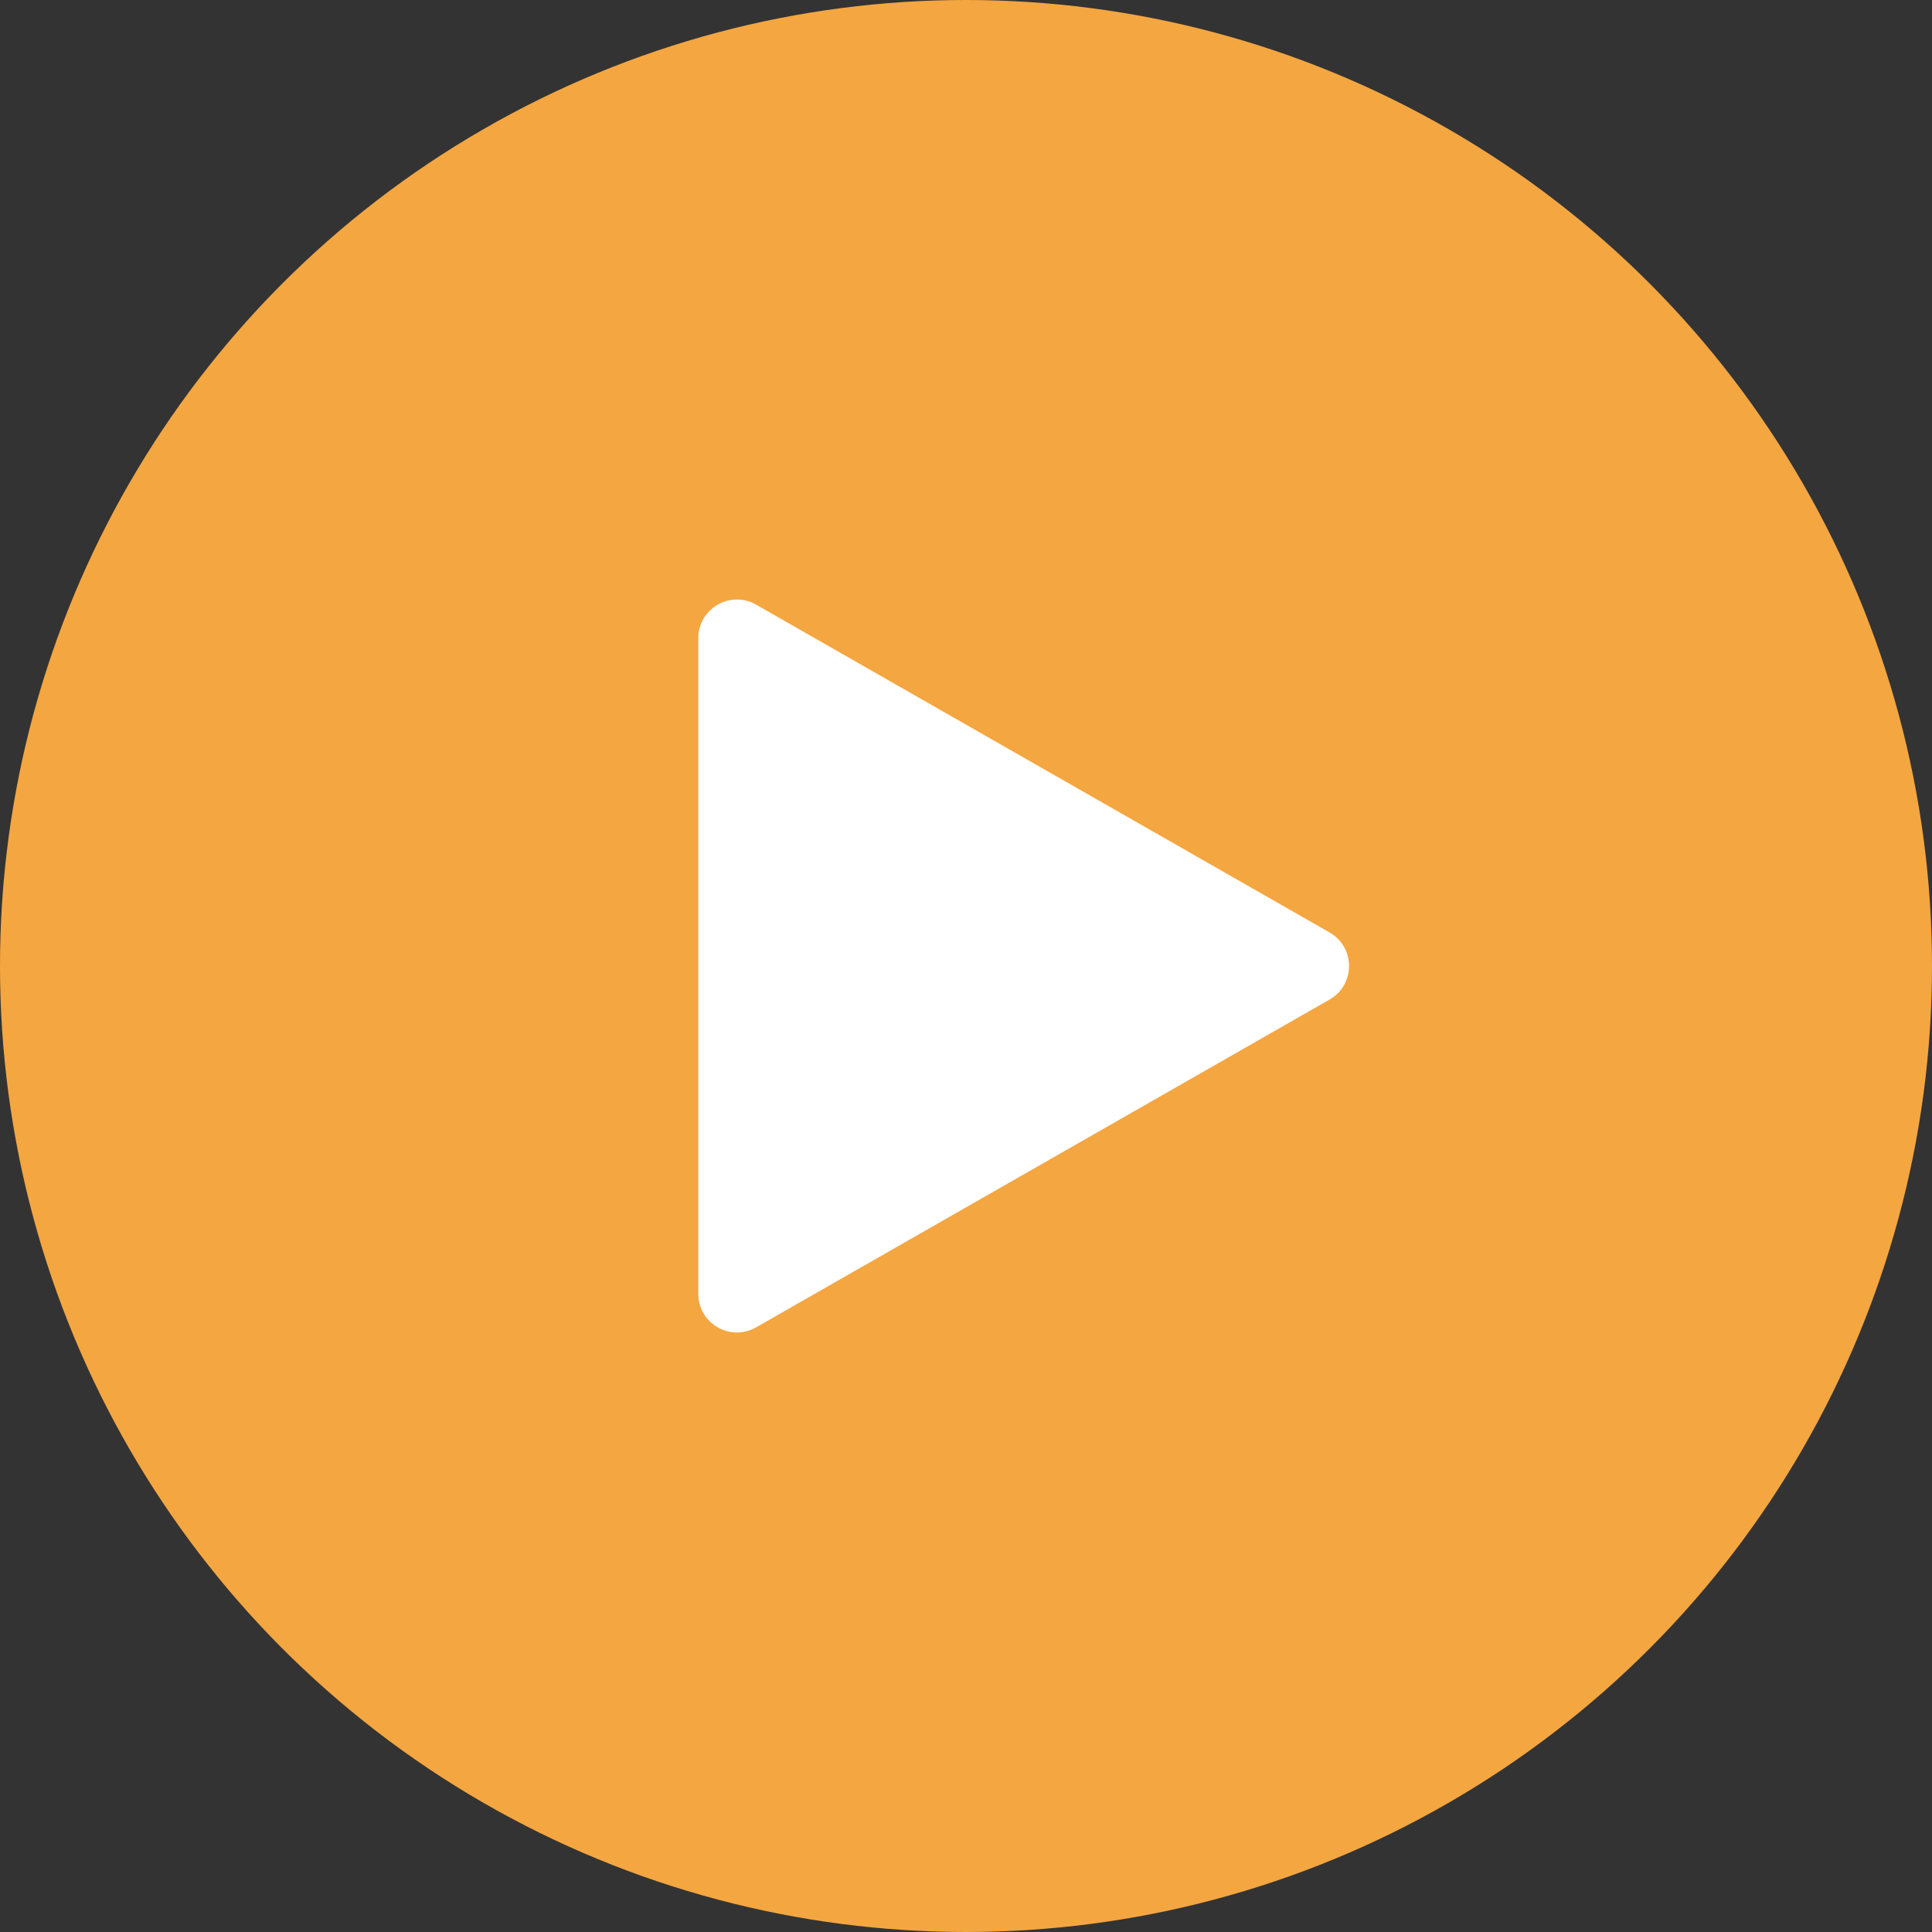
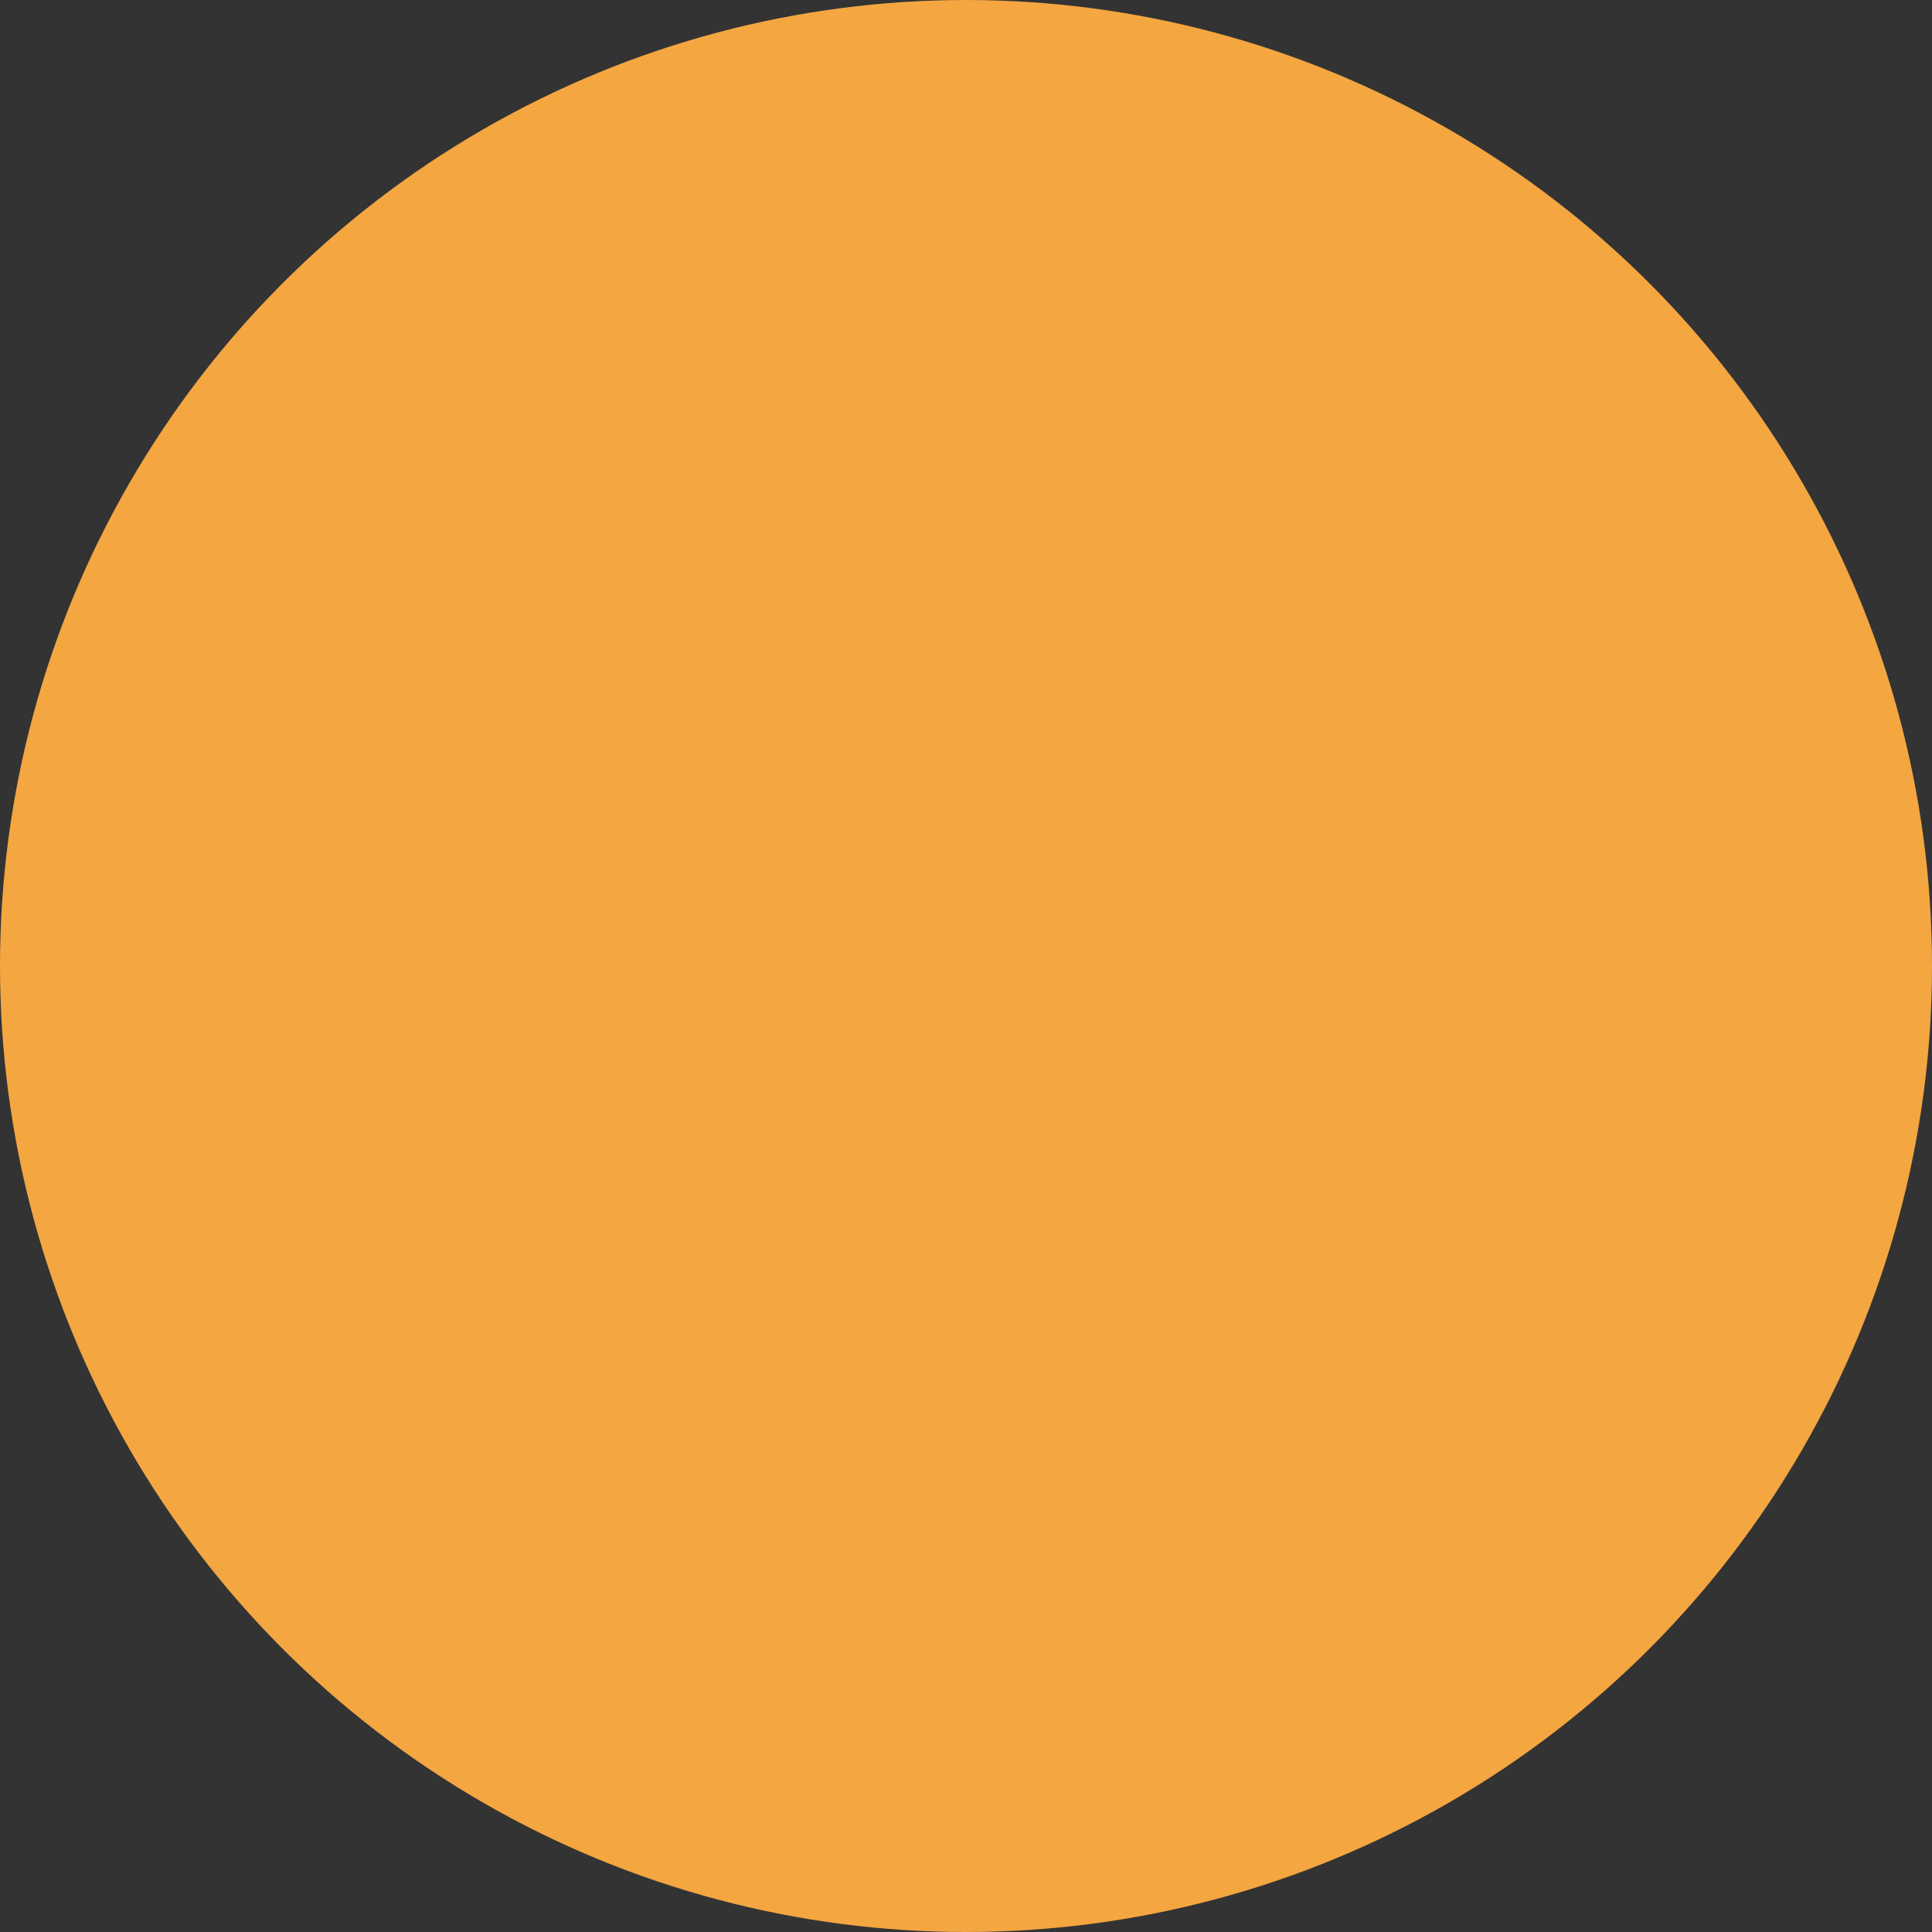
<svg xmlns="http://www.w3.org/2000/svg" width="100" height="100" viewBox="0 0 100 100" fill="none">
  <rect x="0" y="0" width="100" height="100" fill="#333333" stroke="none" />
  <circle cx="50" cy="50" r="50" fill="#F4A641" />
-   <path d="M68.819 51.736L39.135 68.704C37.802 69.466 36.143 68.503 36.143 66.967V33.033C36.143 31.497 37.802 30.534 39.135 31.296L68.819 48.264C70.162 49.032 70.162 50.968 68.819 51.736Z" fill="white" />
</svg>